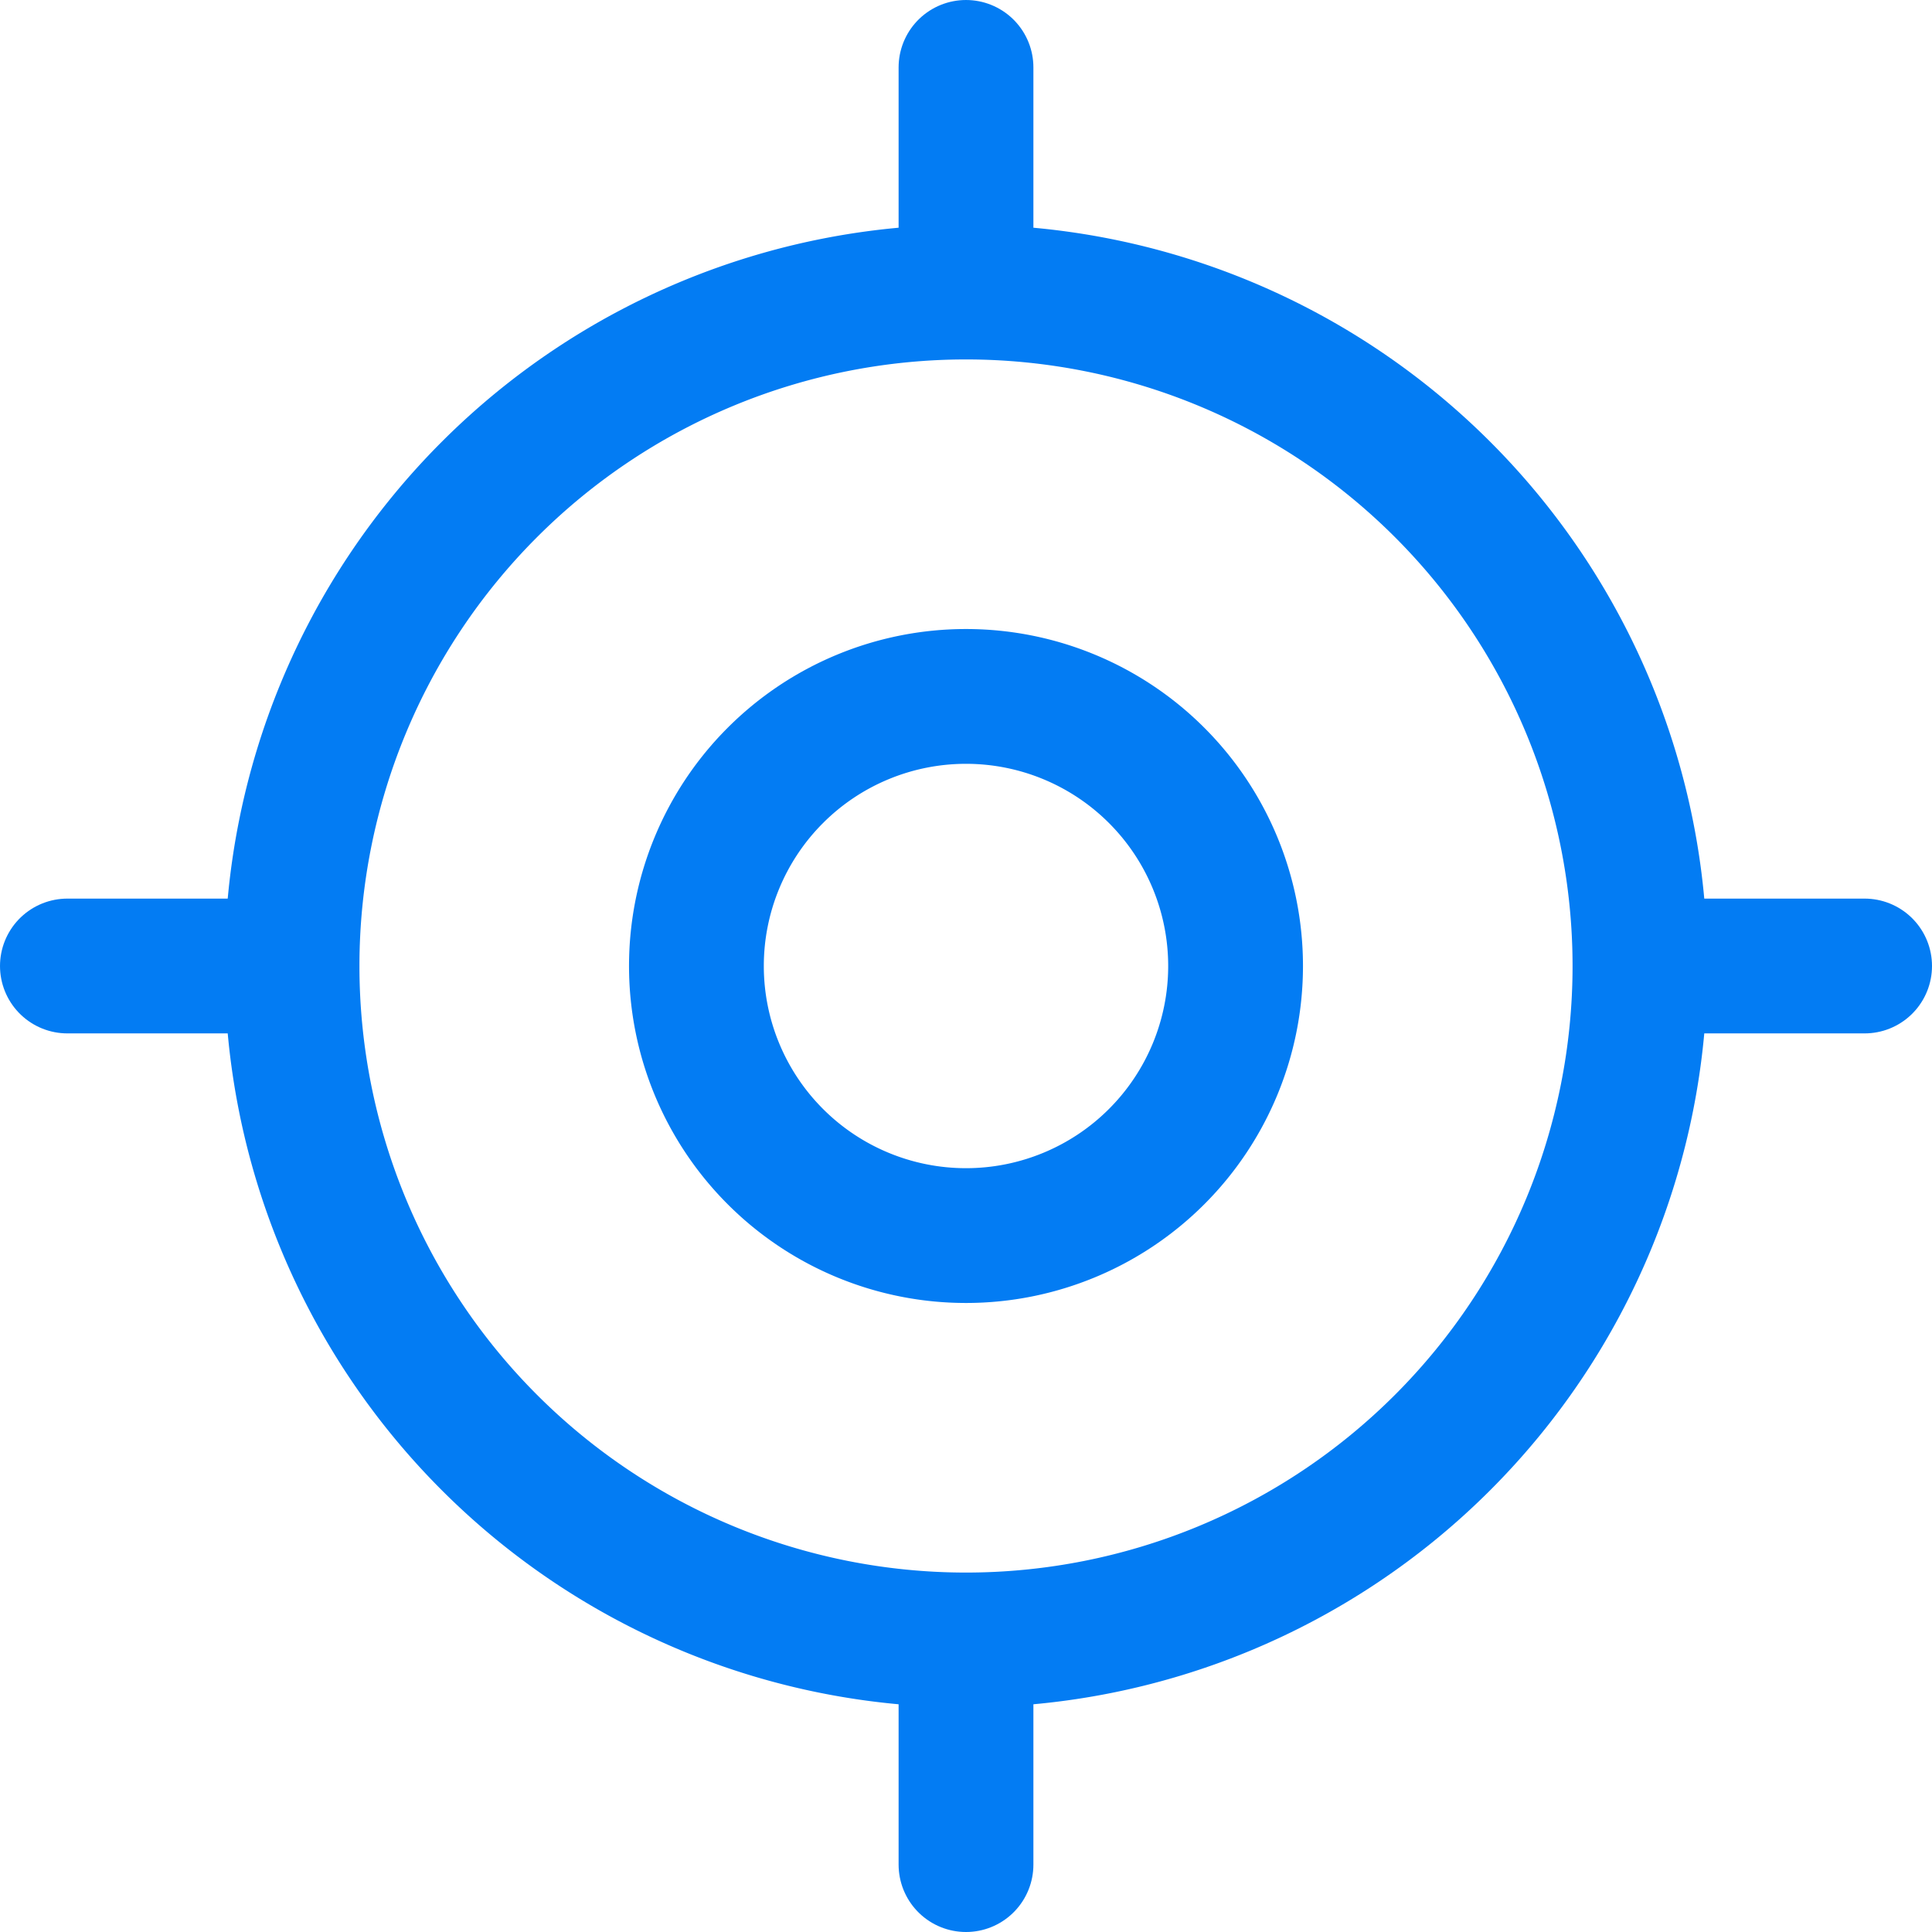
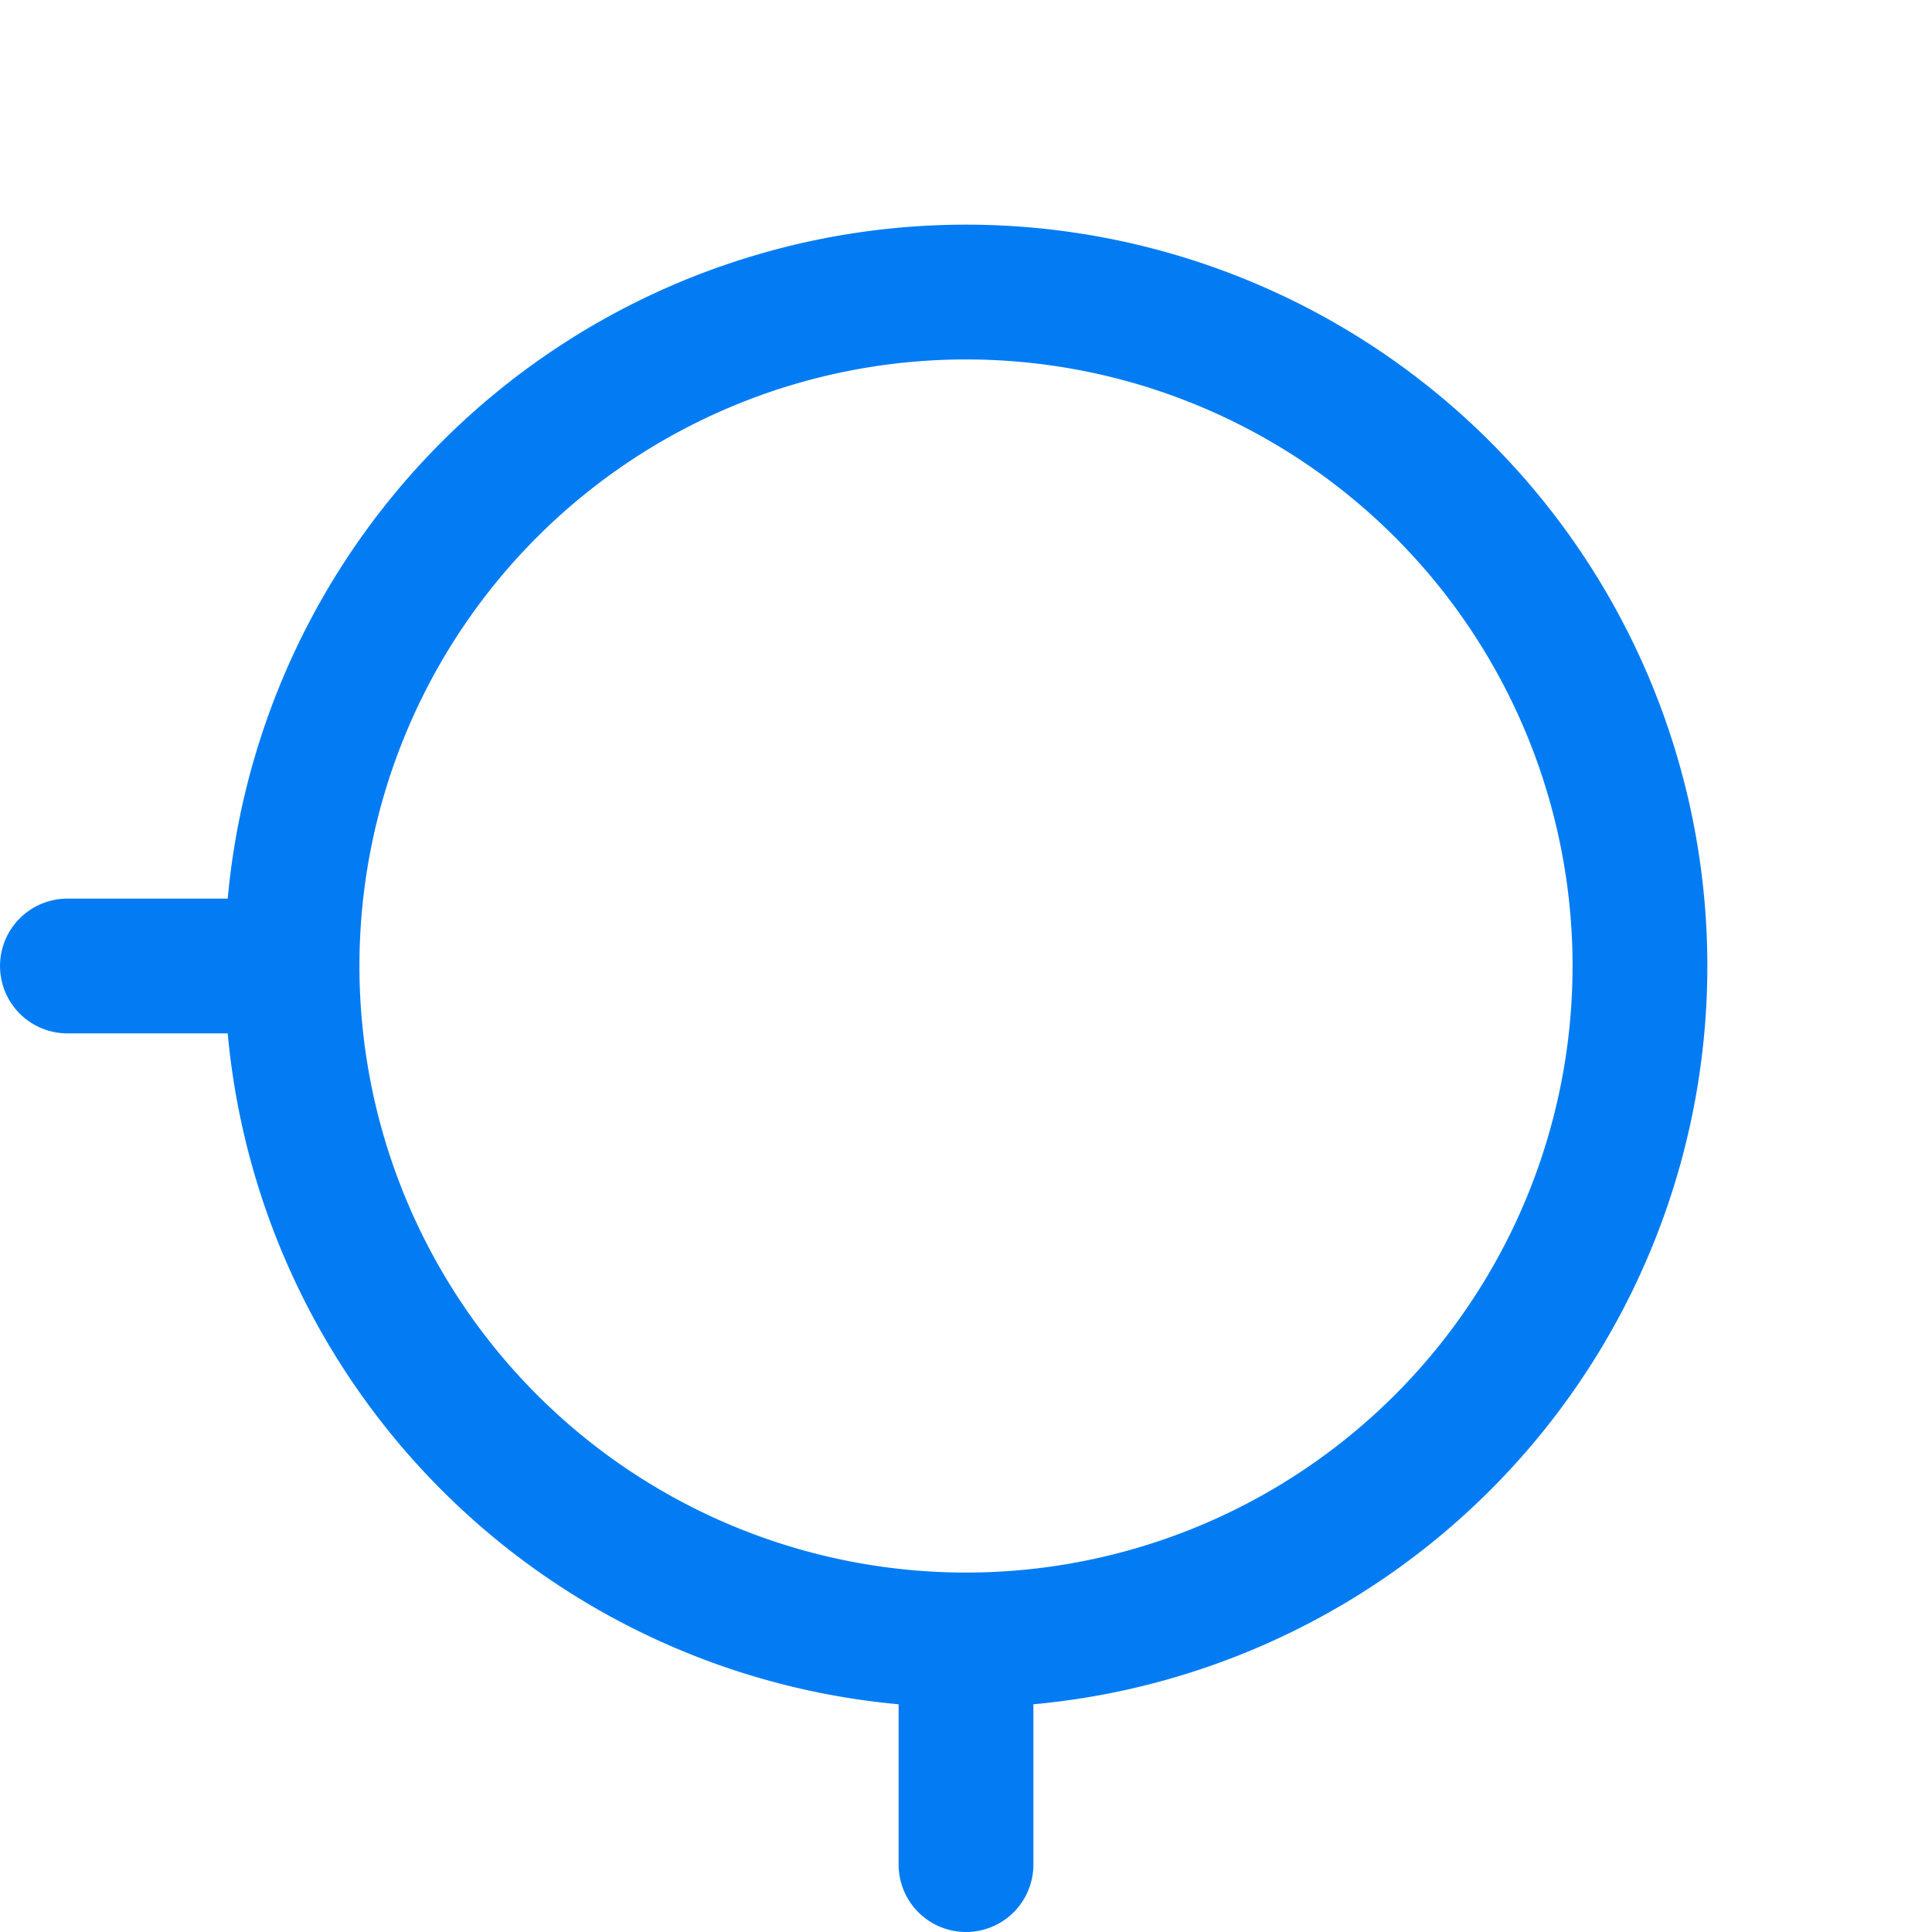
<svg xmlns="http://www.w3.org/2000/svg" viewBox="0 0 69.66 69.66">
  <defs>
    <style>.cls-1{fill:none;stroke:#037cf3;stroke-linecap:round;stroke-linejoin:round;stroke-width:4.86px;}</style>
  </defs>
  <g id="Layer_2" data-name="Layer 2">
    <g id="GFX">
      <path class="cls-1" d="M34.83,59.13a24.3,24.3,0,1,0-24.3-24.3A24.3,24.3,0,0,0,34.83,59.13Z" />
-       <path class="cls-1" d="M34.83,44.55a9.72,9.72,0,1,0-9.72-9.72A9.72,9.72,0,0,0,34.83,44.55Z" />
-       <path class="cls-1" d="M34.83,8.91V2.43" />
      <path class="cls-1" d="M8.91,34.83H2.43" />
      <path class="cls-1" d="M34.83,60.75v6.48" />
-       <path class="cls-1" d="M60.75,34.83h6.48" />
    </g>
  </g>
</svg>